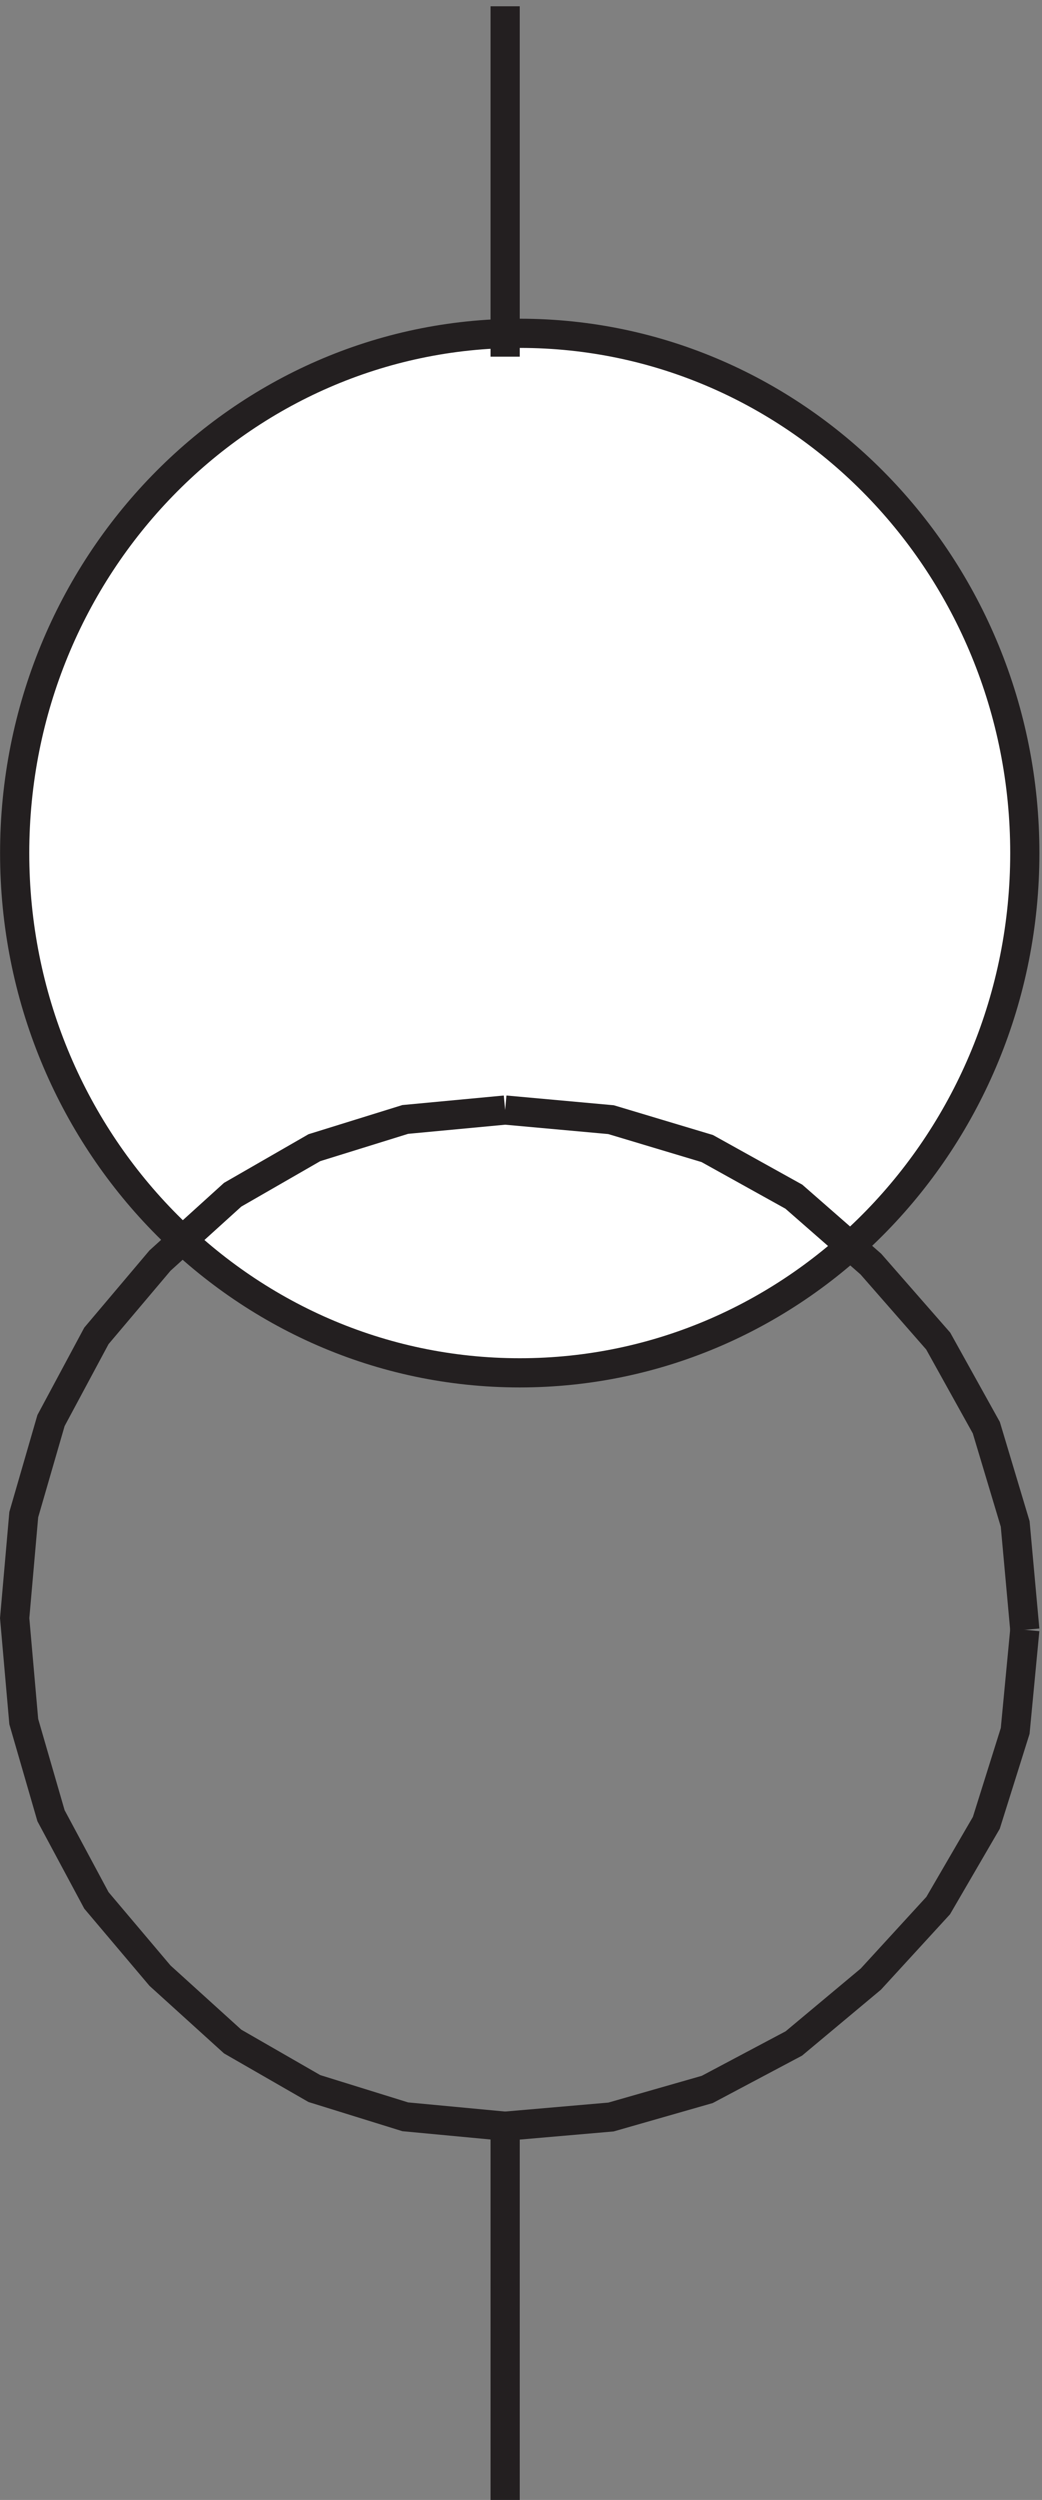
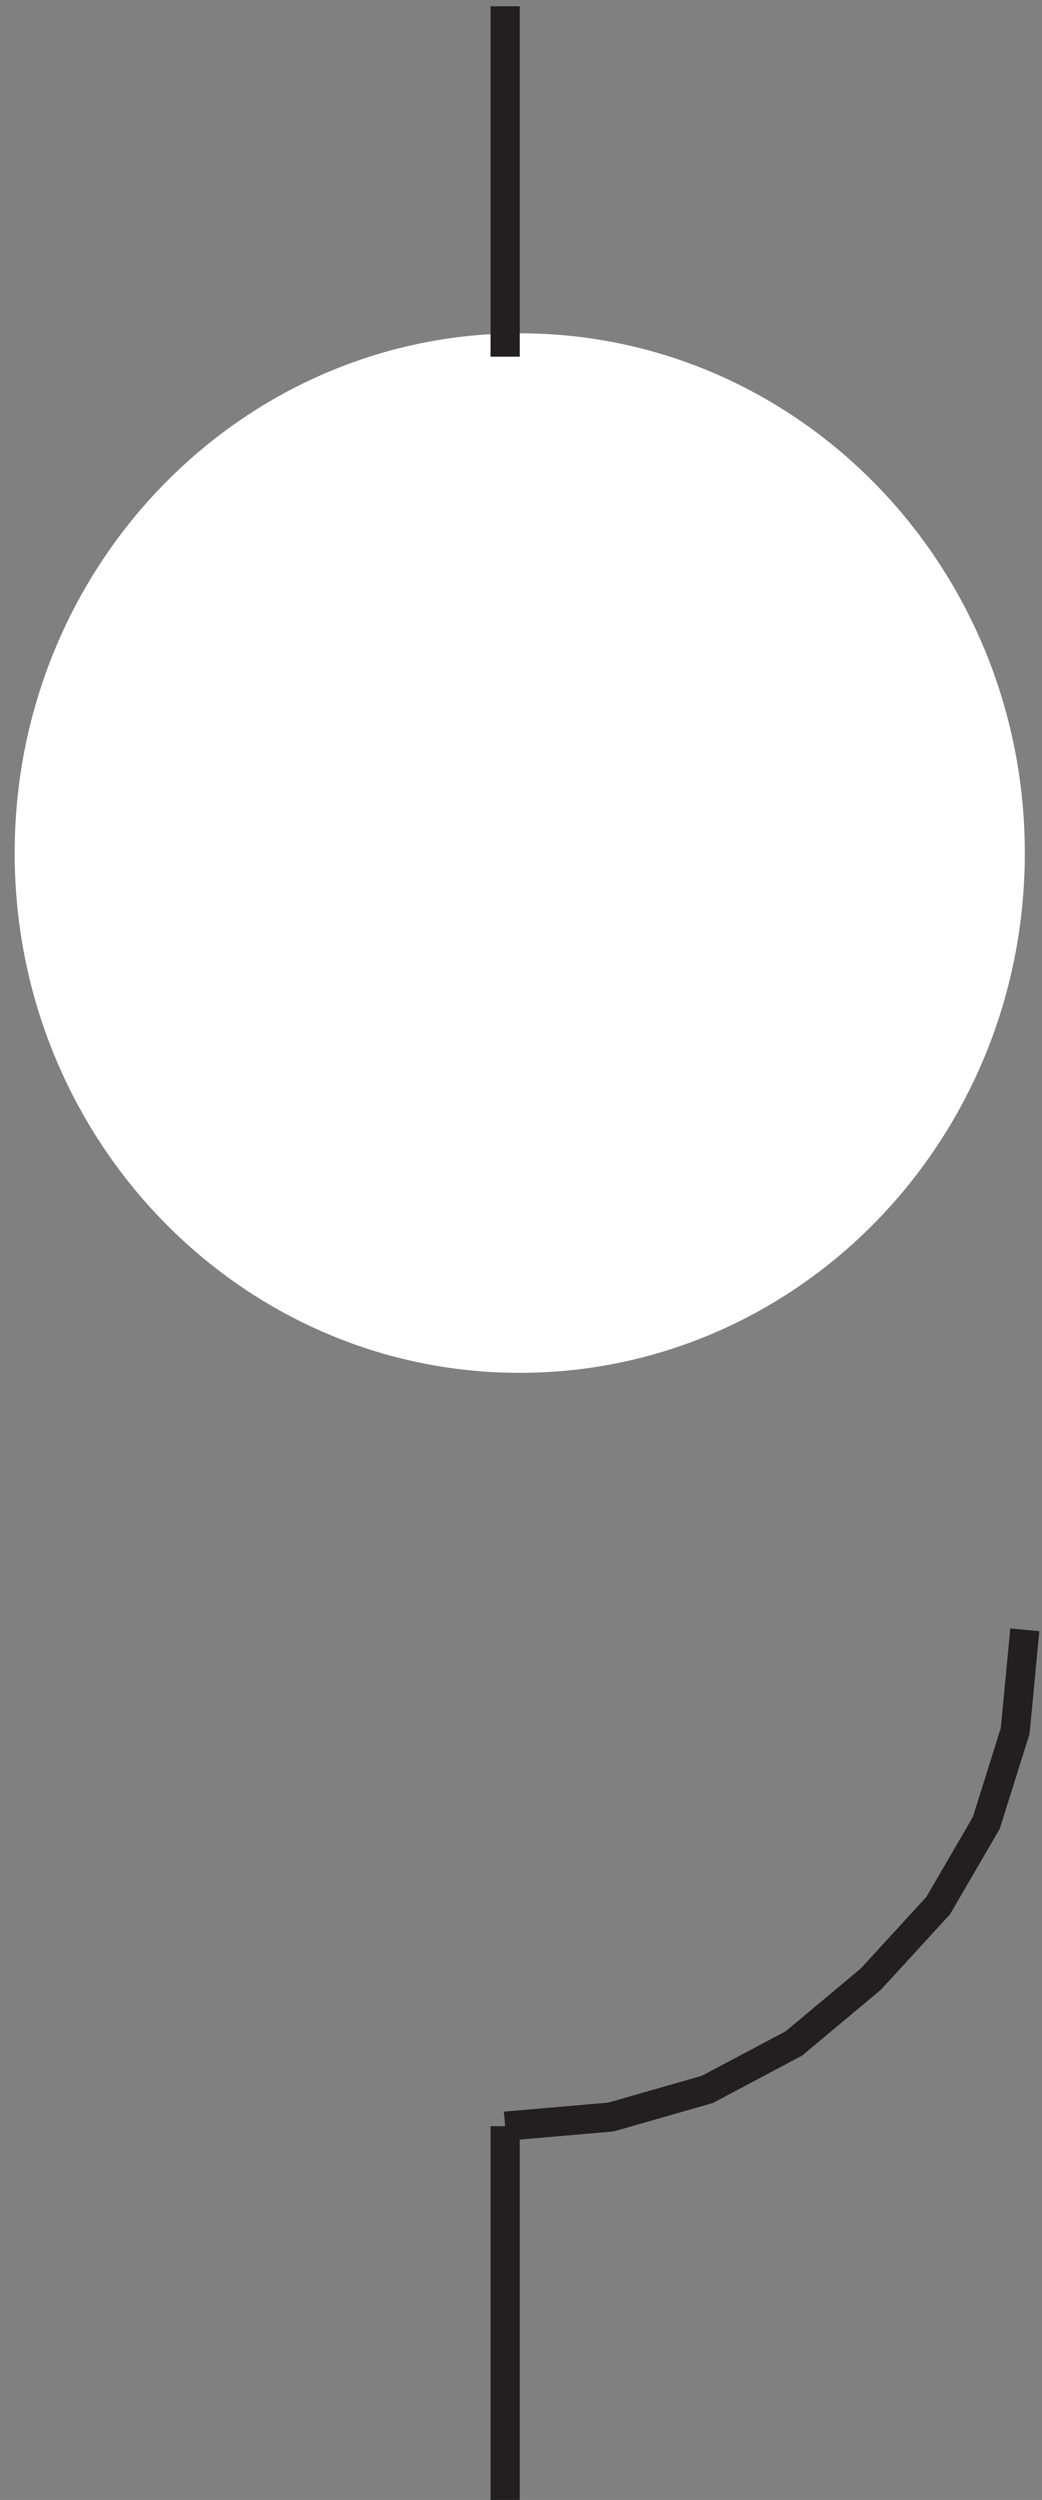
<svg xmlns="http://www.w3.org/2000/svg" xml:space="preserve" width="35.602" height="85.4">
  <rect width="100%" height="100%" fill="#808080" stroke="none" />
  <path d="M262.832 426.168c0-73.734-58.086-133.5-129.75-133.5-71.656 0-129.75 59.766-129.75 133.5 0 73.727 58.094 133.5 129.75 133.5 71.664 0 129.75-59.773 129.75-133.5" style="fill:#fff;fill-opacity:1;fill-rule:evenodd;stroke:none" transform="matrix(.133 0 0 -.133 .058 85.822)" />
-   <path d="M262.832 426.168c0-73.734-58.086-133.5-129.75-133.5-71.656 0-129.75 59.766-129.75 133.5 0 73.727 58.094 133.5 129.75 133.5 71.664 0 129.75-59.773 129.75-133.5z" style="fill:none;stroke:#231f20;stroke-width:7.5;stroke-linecap:butt;stroke-linejoin:miter;stroke-miterlimit:10;stroke-dasharray:none;stroke-opacity:1" transform="matrix(.133 0 0 -.133 .058 85.822)" />
-   <path d="m262.832 226.664-2.473 27.195-7.414 24.723-12.363 22.25-17.305 19.777-19.777 17.305-22.25 12.363-24.723 7.418-27.195 2.469m0 0-25.664-2.414-23.336-7.25-21-12.086L40.668 321.5l-16.336-19.336-11.664-21.75-7-24.164-2.336-26.586 2.336-26.582 7-24.168 11.664-21.75 16.336-19.332 18.664-16.918 21-12.082 23.336-7.25 25.664-2.418" style="fill:none;stroke:#231f20;stroke-width:7.5;stroke-linecap:butt;stroke-linejoin:miter;stroke-miterlimit:10;stroke-dasharray:none;stroke-opacity:1" transform="matrix(.133 0 0 -.133 .058 85.822)" />
+   <path d="M262.832 426.168z" style="fill:none;stroke:#231f20;stroke-width:7.5;stroke-linecap:butt;stroke-linejoin:miter;stroke-miterlimit:10;stroke-dasharray:none;stroke-opacity:1" transform="matrix(.133 0 0 -.133 .058 85.822)" />
  <path d="m129.332 99.168 27.195 2.359 24.723 7.082 22.25 11.809 19.777 16.527 17.305 18.887 12.363 21.25 7.414 23.613 2.473 25.973m-133.5 327v90m0-544.5v-96" style="fill:none;stroke:#231f20;stroke-width:7.5;stroke-linecap:butt;stroke-linejoin:miter;stroke-miterlimit:10;stroke-dasharray:none;stroke-opacity:1" transform="matrix(.133 0 0 -.133 .058 85.822)" />
</svg>